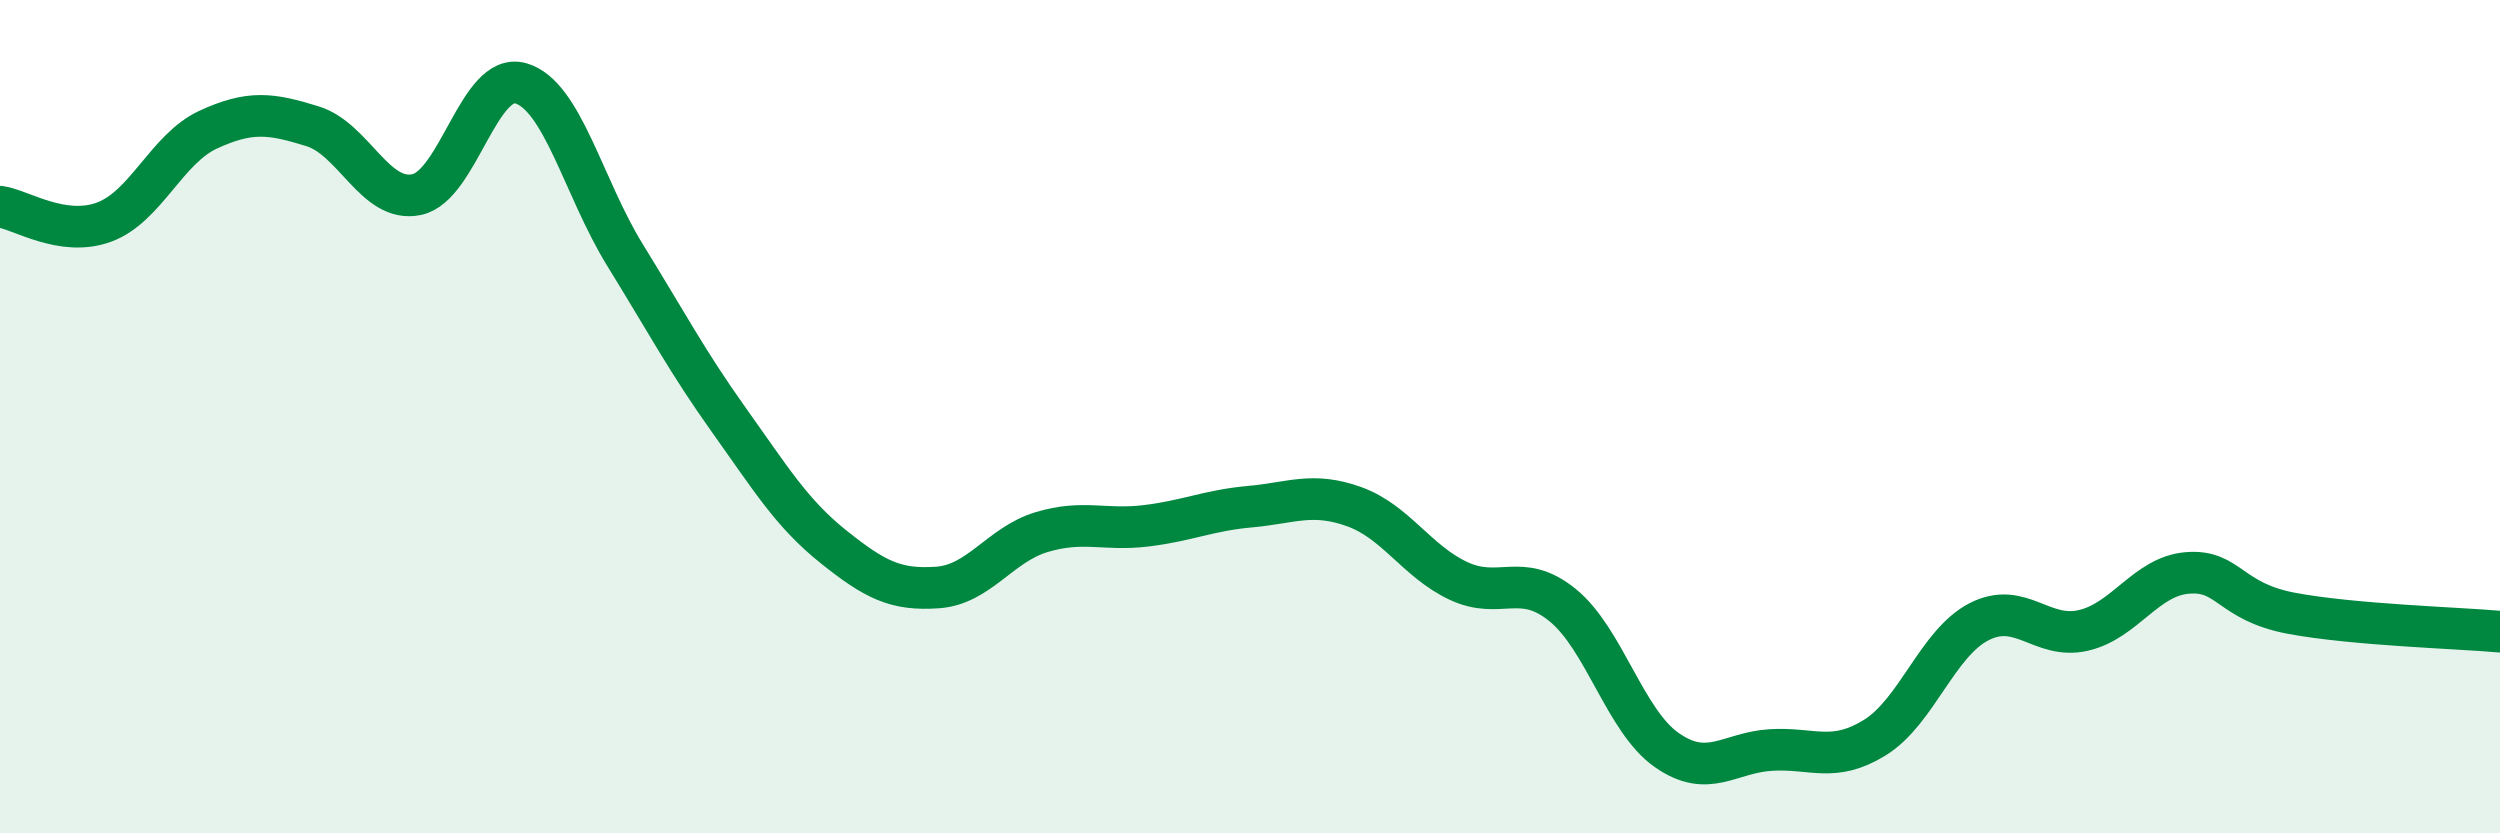
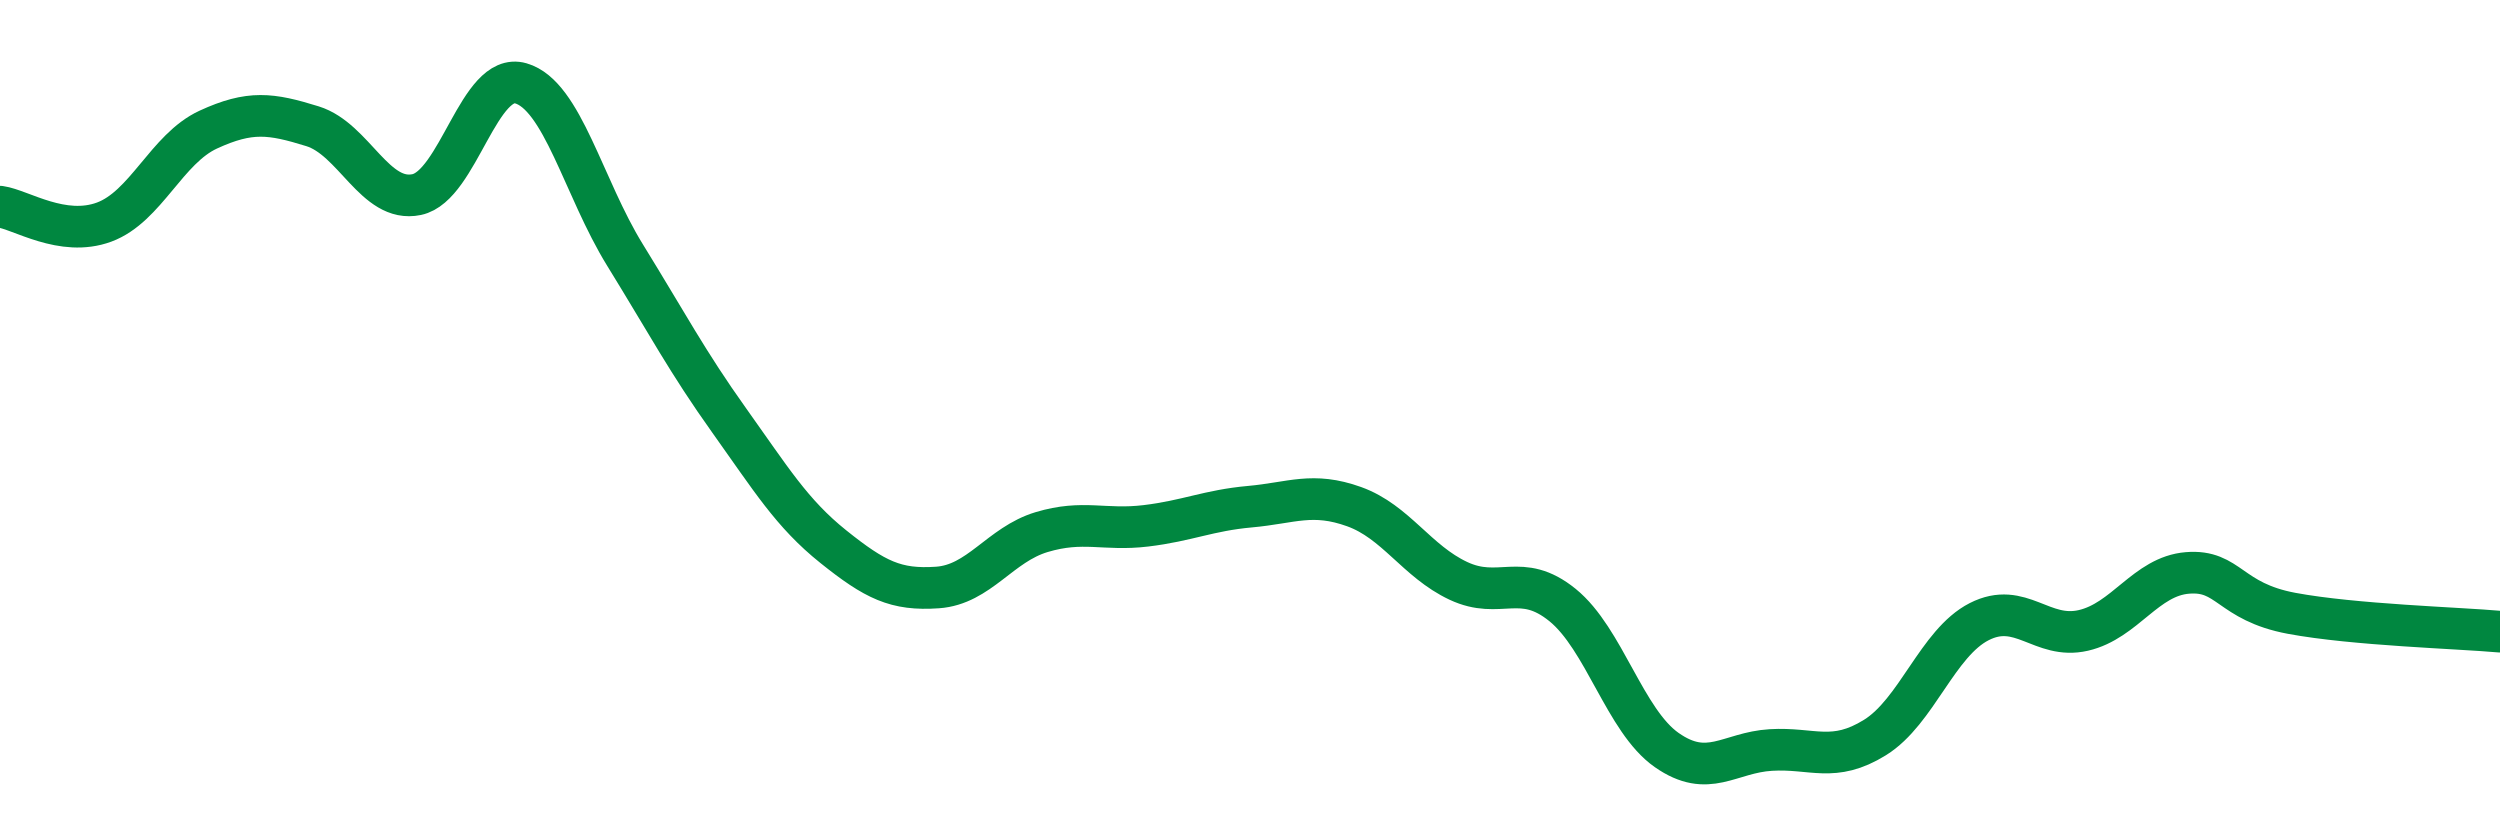
<svg xmlns="http://www.w3.org/2000/svg" width="60" height="20" viewBox="0 0 60 20">
-   <path d="M 0,4.96 C 0.5,5.03 1.5,5.7 2.5,5.33 C 3.5,4.96 4,3.57 5,3.11 C 6,2.65 6.5,2.72 7.5,3.03 C 8.5,3.34 9,4.88 10,4.67 C 11,4.46 11.5,1.71 12.5,2 C 13.5,2.29 14,4.5 15,6.12 C 16,7.74 16.5,8.69 17.5,10.09 C 18.5,11.49 19,12.32 20,13.12 C 21,13.92 21.5,14.17 22.5,14.1 C 23.5,14.03 24,13.07 25,12.77 C 26,12.47 26.5,12.74 27.5,12.62 C 28.5,12.5 29,12.25 30,12.16 C 31,12.07 31.5,11.8 32.5,12.16 C 33.5,12.52 34,13.47 35,13.94 C 36,14.41 36.5,13.71 37.5,14.52 C 38.5,15.33 39,17.3 40,18 C 41,18.7 41.5,18.06 42.5,18 C 43.5,17.94 44,18.32 45,17.7 C 46,17.08 46.5,15.43 47.5,14.92 C 48.5,14.41 49,15.36 50,15.13 C 51,14.9 51.5,13.83 52.5,13.75 C 53.5,13.67 53.5,14.44 55,14.72 C 56.5,15 59,15.07 60,15.16L60 20L0 20Z" fill="#008740" opacity="0.1" stroke-linecap="round" stroke-linejoin="round" />
  <path d="M 0,4.96 C 0.5,5.03 1.5,5.7 2.5,5.33 C 3.5,4.96 4,3.57 5,3.11 C 6,2.65 6.5,2.72 7.5,3.03 C 8.5,3.34 9,4.88 10,4.67 C 11,4.46 11.5,1.71 12.5,2 C 13.5,2.29 14,4.5 15,6.12 C 16,7.74 16.5,8.69 17.5,10.09 C 18.5,11.49 19,12.32 20,13.12 C 21,13.92 21.5,14.17 22.5,14.1 C 23.5,14.03 24,13.07 25,12.77 C 26,12.47 26.5,12.74 27.5,12.62 C 28.5,12.5 29,12.25 30,12.16 C 31,12.07 31.5,11.8 32.5,12.16 C 33.5,12.52 34,13.47 35,13.94 C 36,14.41 36.5,13.71 37.5,14.52 C 38.5,15.33 39,17.3 40,18 C 41,18.7 41.5,18.06 42.5,18 C 43.5,17.94 44,18.32 45,17.7 C 46,17.08 46.5,15.43 47.5,14.92 C 48.5,14.41 49,15.36 50,15.13 C 51,14.9 51.5,13.83 52.5,13.75 C 53.5,13.67 53.5,14.44 55,14.72 C 56.5,15 59,15.07 60,15.16" stroke="#008740" stroke-width="1" fill="none" stroke-linecap="round" stroke-linejoin="round" />
</svg>